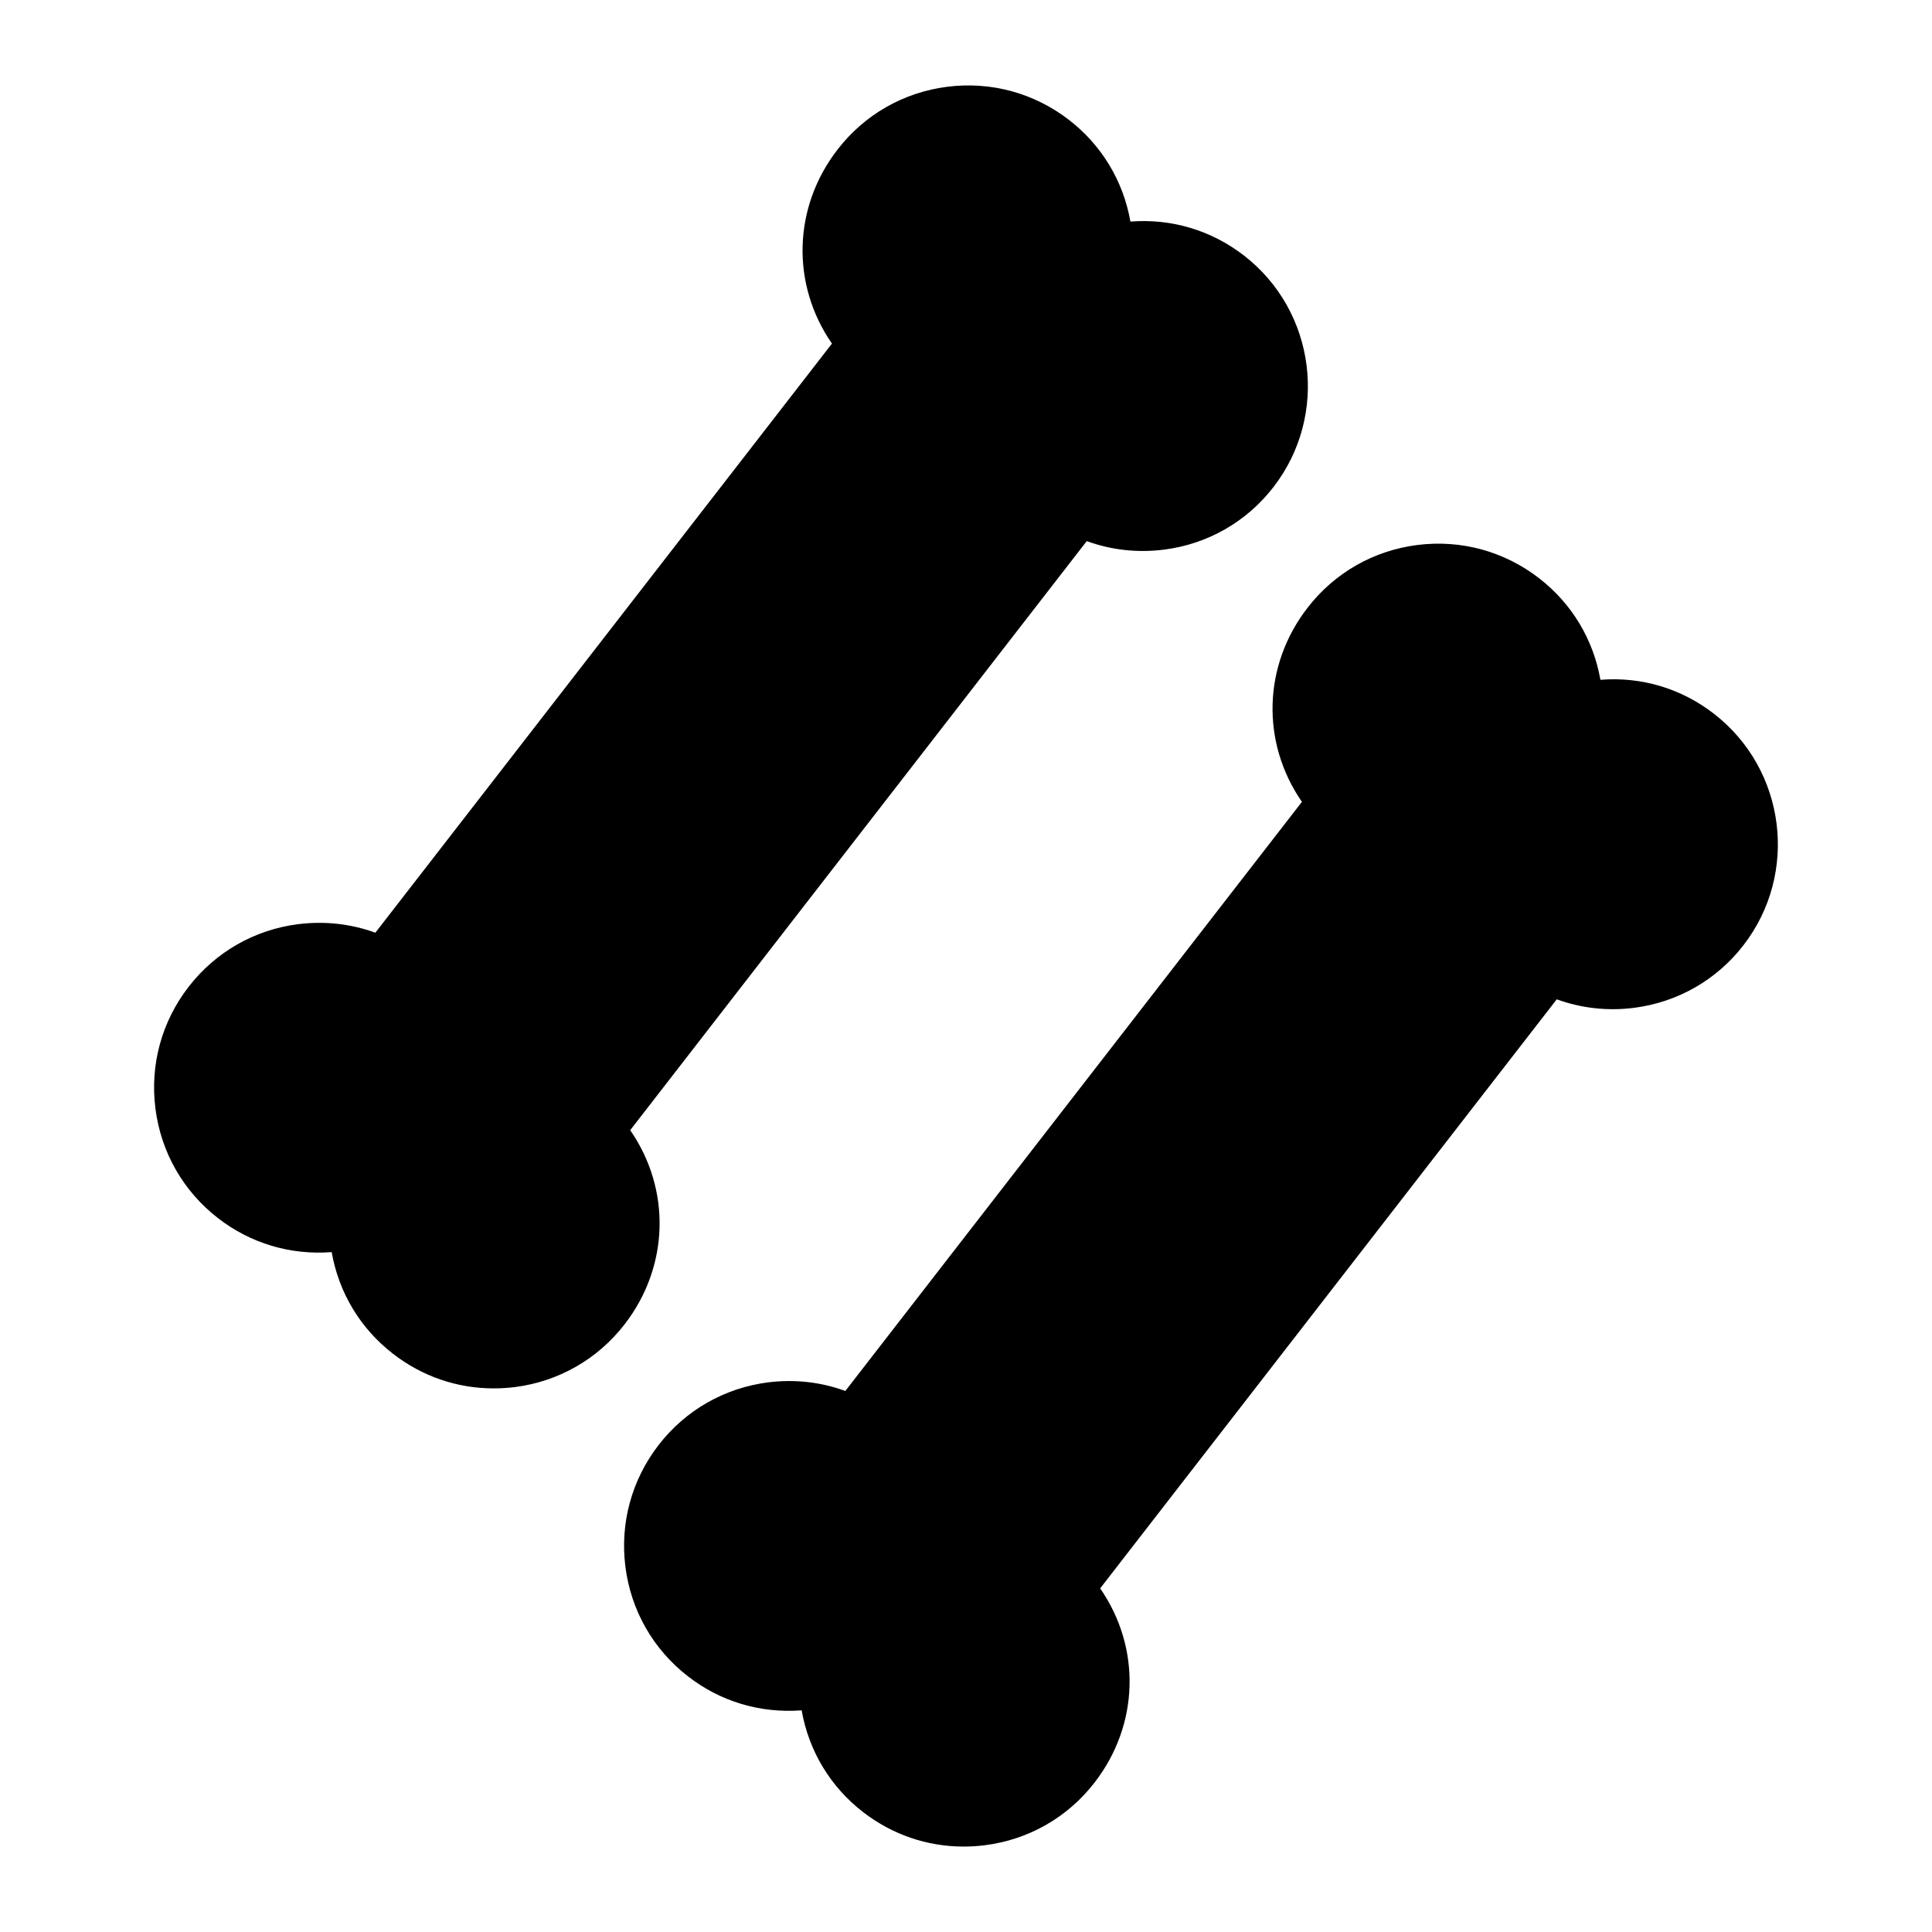
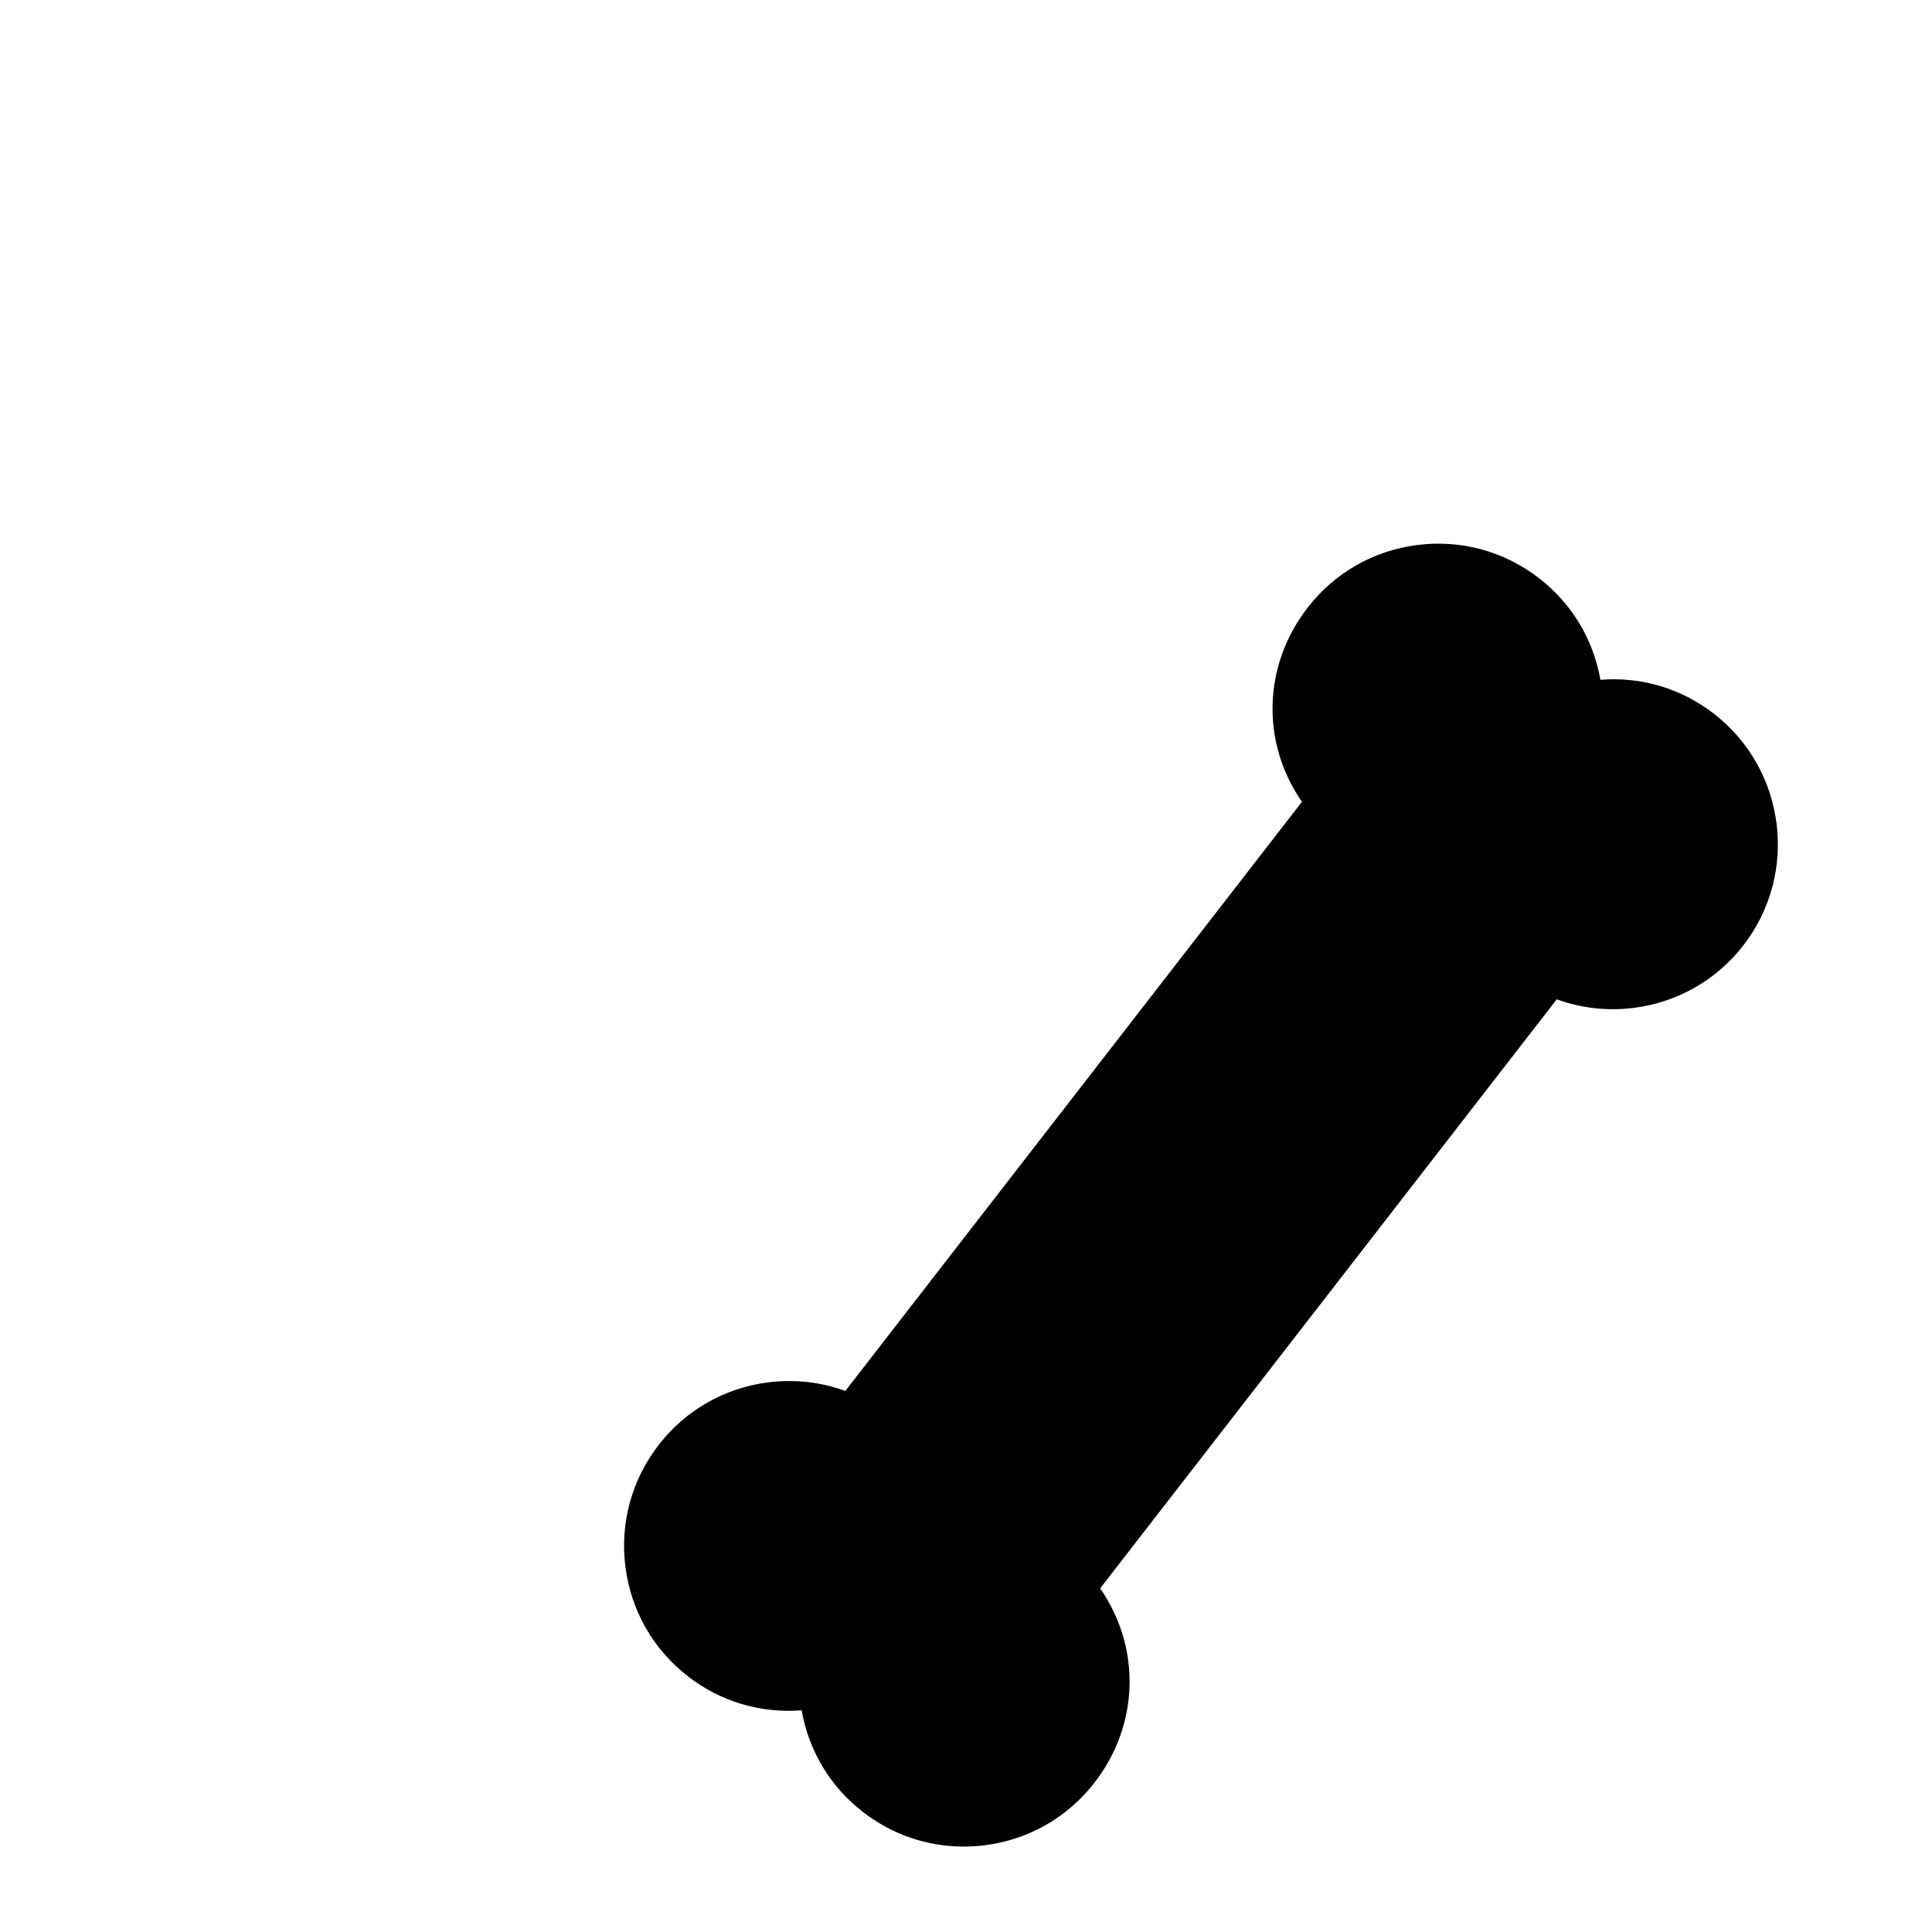
<svg xmlns="http://www.w3.org/2000/svg" fill="#000000" width="800px" height="800px" version="1.1" viewBox="144 144 512 512">
  <g>
-     <path d="m311.01 443.51 120.99-156.11c6.488 2.371 13.465 3.144 20.453 2.262 11.57-1.469 21.879-7.352 29.012-16.566 14.762-19.066 11.266-46.594-7.781-61.363-8.652-6.695-19.215-9.871-30.113-9.012-1.879-10.715-7.578-20.203-16.23-26.91-9.238-7.152-20.715-10.281-32.285-8.82-11.586 1.469-21.91 7.359-29.059 16.59-11.871 15.309-12.402 35.75-1.523 51.477l-121 156.12c-6.488-2.363-13.395-3.137-20.445-2.266-11.57 1.469-21.875 7.352-29.016 16.566-7.16 9.23-10.293 20.688-8.828 32.27 1.469 11.602 7.363 21.926 16.598 29.078 8.586 6.66 19.16 9.84 30.117 8.996 1.879 10.738 7.578 20.227 16.238 26.934 7.75 6.008 16.988 9.18 26.711 9.18 1.848 0 3.707-0.117 5.578-0.34 11.594-1.484 21.914-7.379 29.074-16.605 11.867-15.328 12.387-35.77 1.508-51.484z" />
    <path d="m598.24 333.17c-8.648-6.707-19.23-9.887-30.113-9.012-1.883-10.723-7.582-20.203-16.238-26.91-9.227-7.148-20.707-10.285-32.281-8.82-11.586 1.469-21.91 7.363-29.062 16.594-11.871 15.309-12.402 35.75-1.523 51.477l-121 156.12c-6.492-2.367-13.398-3.152-20.445-2.281-11.566 1.477-21.875 7.359-29.016 16.574-7.152 9.238-10.285 20.691-8.828 32.273 1.469 11.598 7.363 21.926 16.598 29.074 8.59 6.672 19.141 9.828 30.117 9 1.879 10.73 7.582 20.227 16.238 26.934 7.758 6 16.988 9.168 26.707 9.168 1.875 0 3.746-0.117 5.574-0.352 11.598-1.453 21.926-7.348 29.086-16.594 11.867-15.312 12.387-35.754 1.5-51.477l121-156.11c6.477 2.367 13.449 3.148 20.445 2.266 11.57-1.48 21.883-7.363 29.012-16.566 14.762-19.062 11.277-46.582-7.777-61.355z" />
  </g>
</svg>